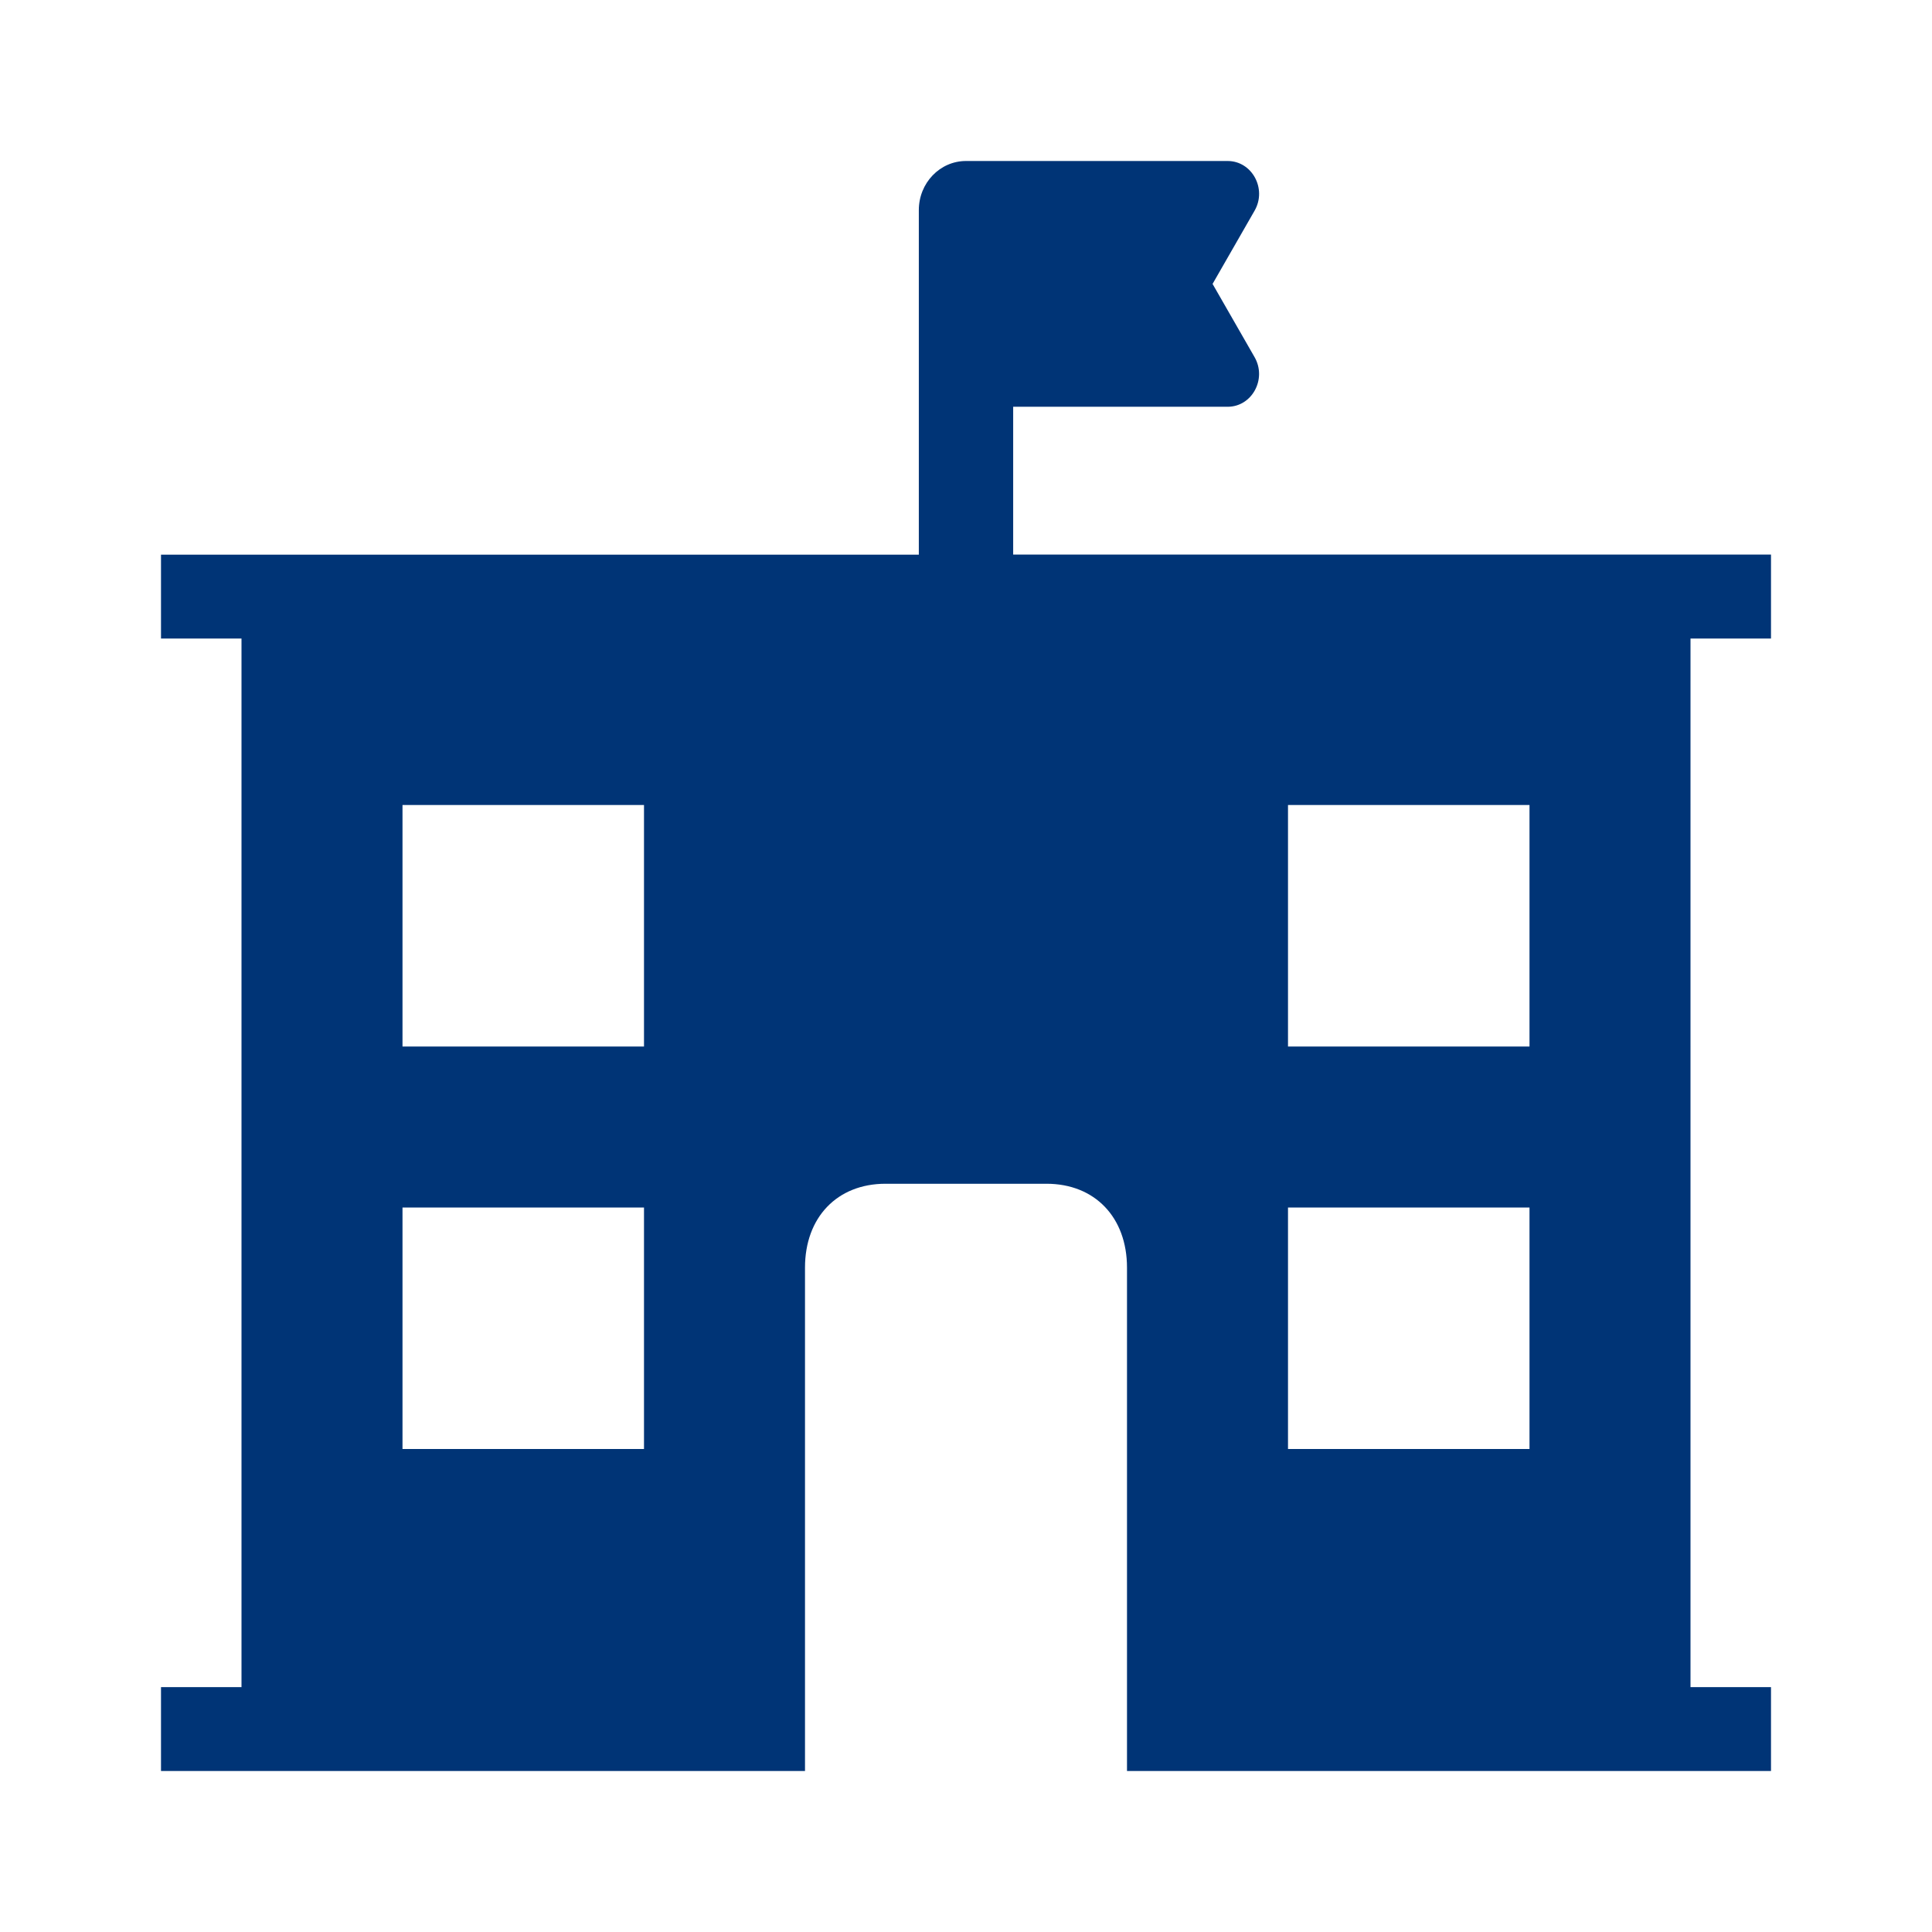
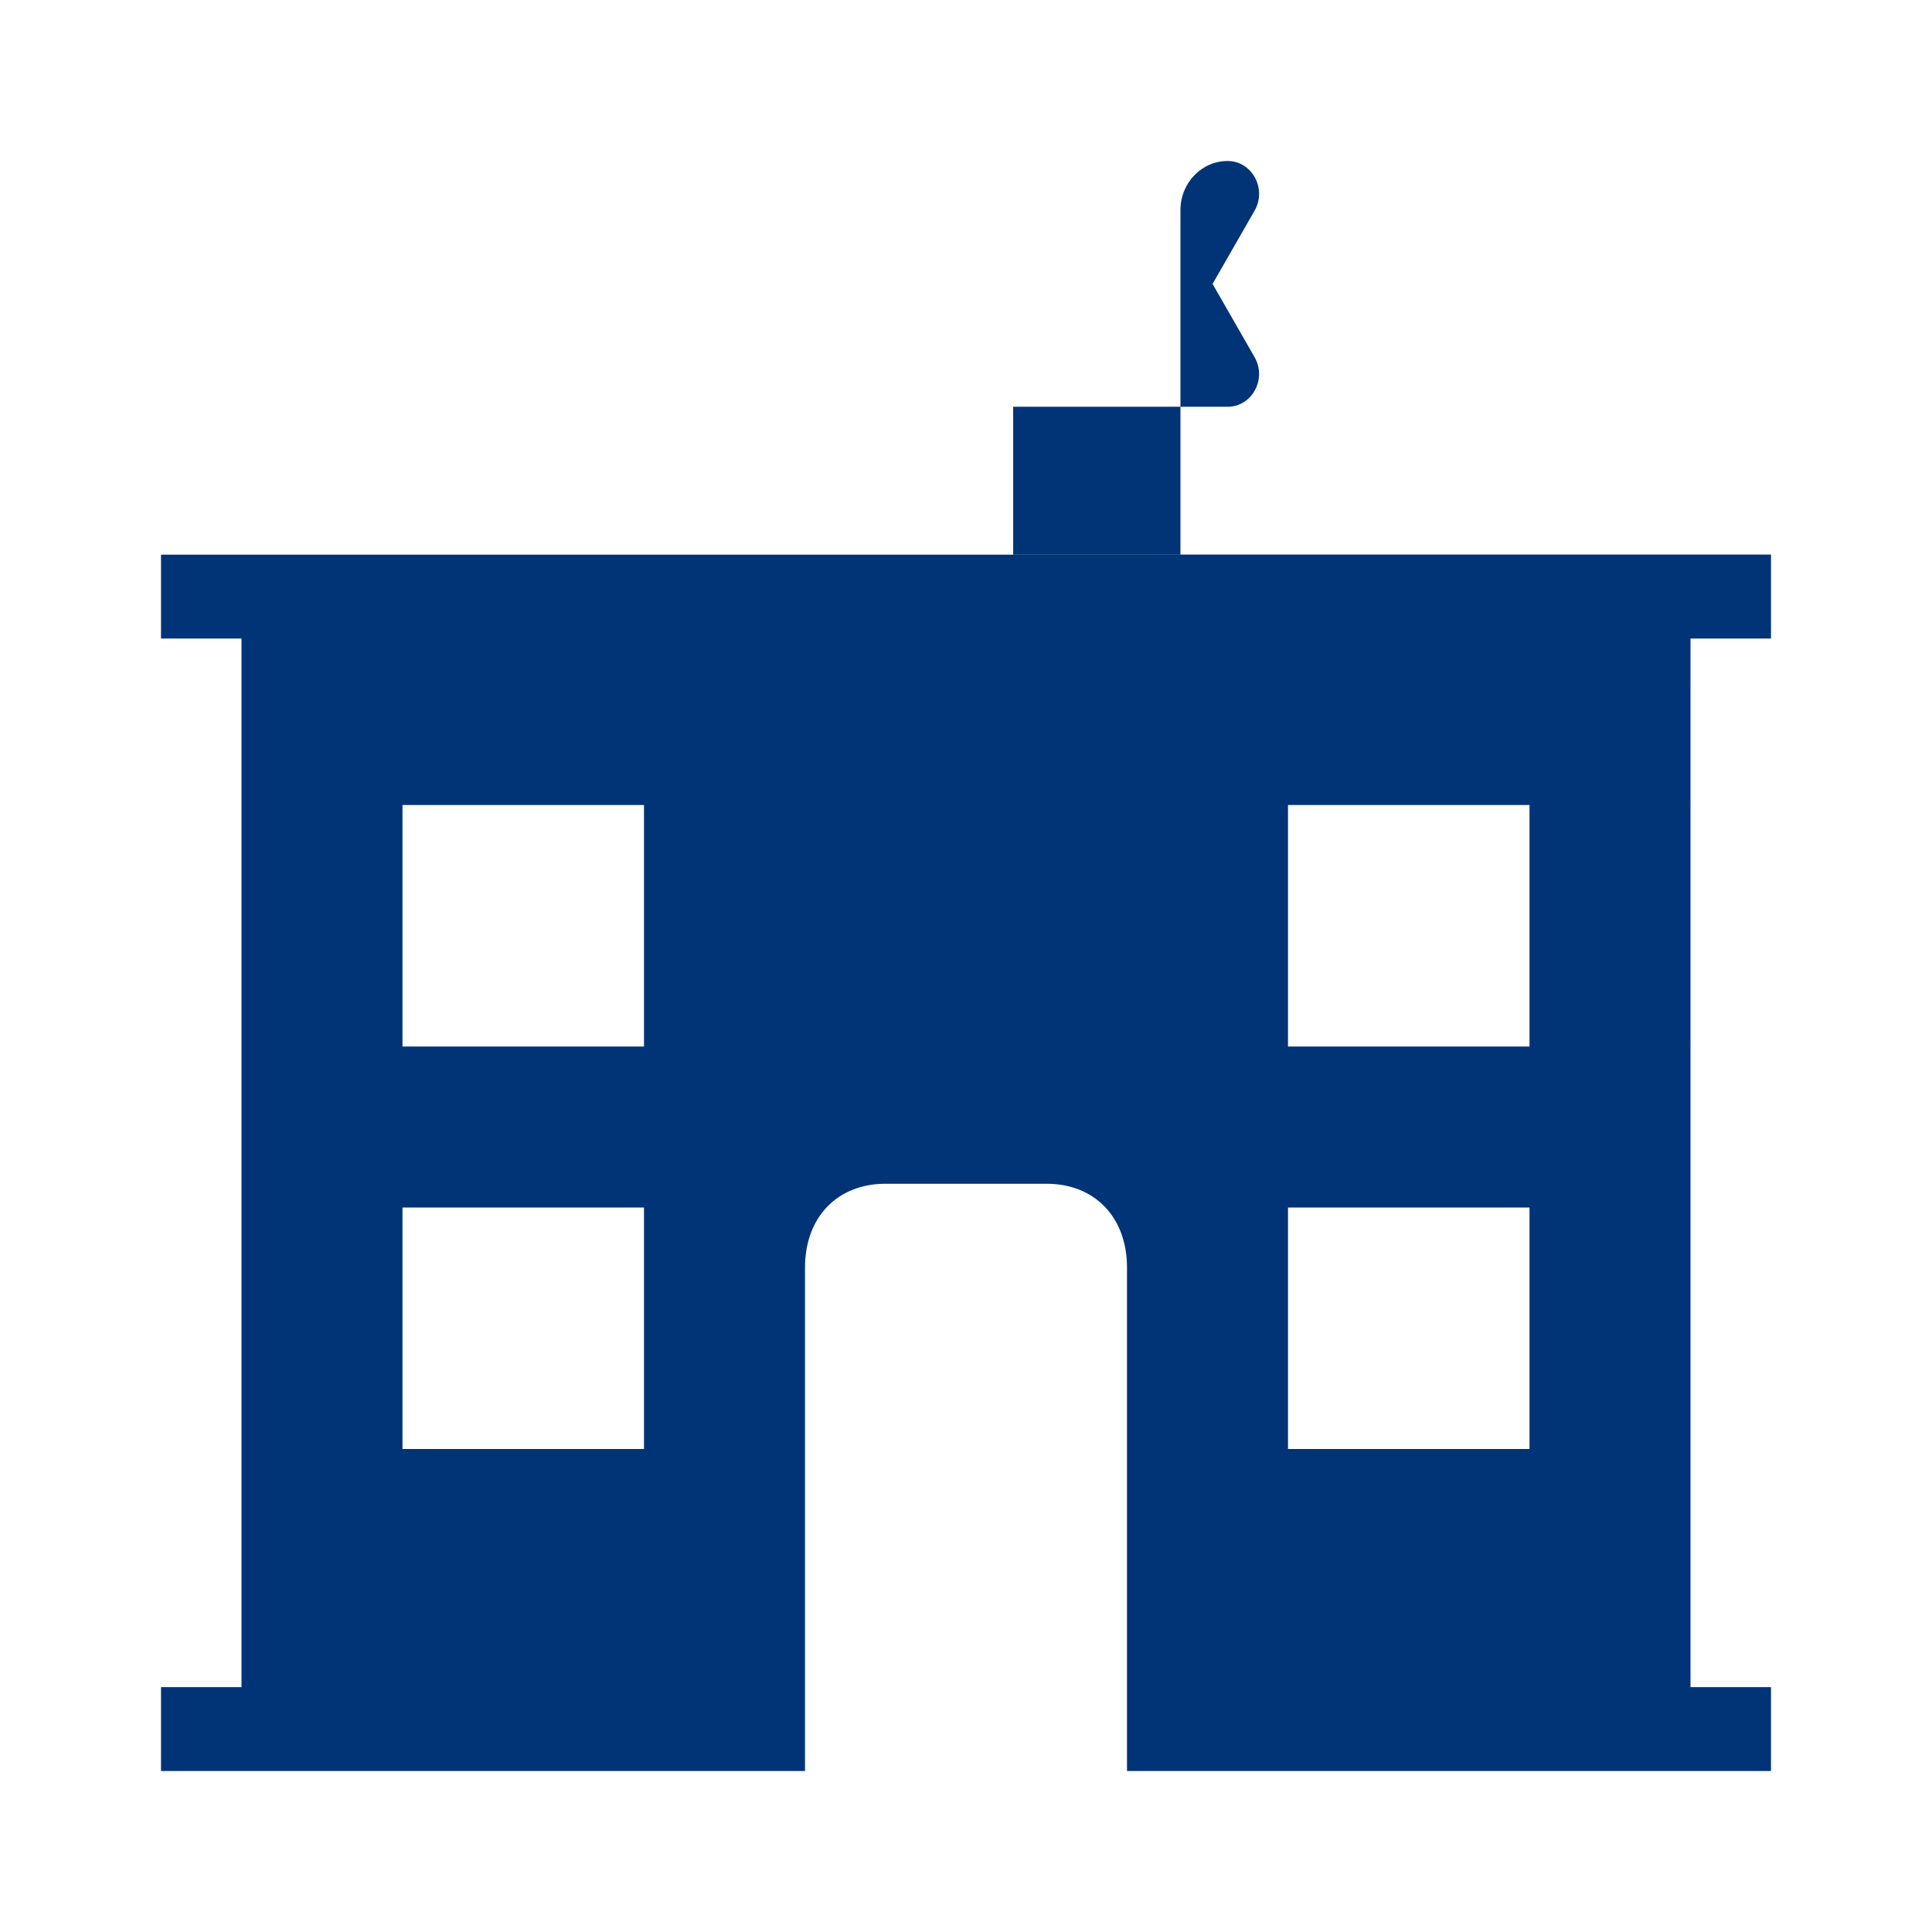
<svg xmlns="http://www.w3.org/2000/svg" width="24" height="24" viewBox="0 0 24 24">
-   <path fill="#003476" fill-rule="evenodd" d="M16 13h3v-3h-3v3zm0 5h3v-3h-3v3zM5 13h3v-3H5v3zm0 5h3v-3H5v3zM22 7.932V6.889h-9.414V5.053h2.664c.303 0 .49-.345.335-.616l-.522-.91.522-.91c.156-.272-.032-.617-.335-.617H12c-.324 0-.586.273-.586.61v4.28H2v1.042h1v13.026H2V22h8v-6.253c0-.625.4-1.042 1-1.042h2c.6 0 1 .417 1 1.042V22h8v-1.042h-1V8.453v-.521h1z" />
+   <path fill="#003476" fill-rule="evenodd" d="M16 13h3v-3h-3v3zm0 5h3v-3h-3v3zM5 13h3v-3H5v3zm0 5h3v-3H5v3zM22 7.932V6.889h-9.414V5.053h2.664c.303 0 .49-.345.335-.616l-.522-.91.522-.91c.156-.272-.032-.617-.335-.617c-.324 0-.586.273-.586.61v4.28H2v1.042h1v13.026H2V22h8v-6.253c0-.625.4-1.042 1-1.042h2c.6 0 1 .417 1 1.042V22h8v-1.042h-1V8.453v-.521h1z" />
</svg>